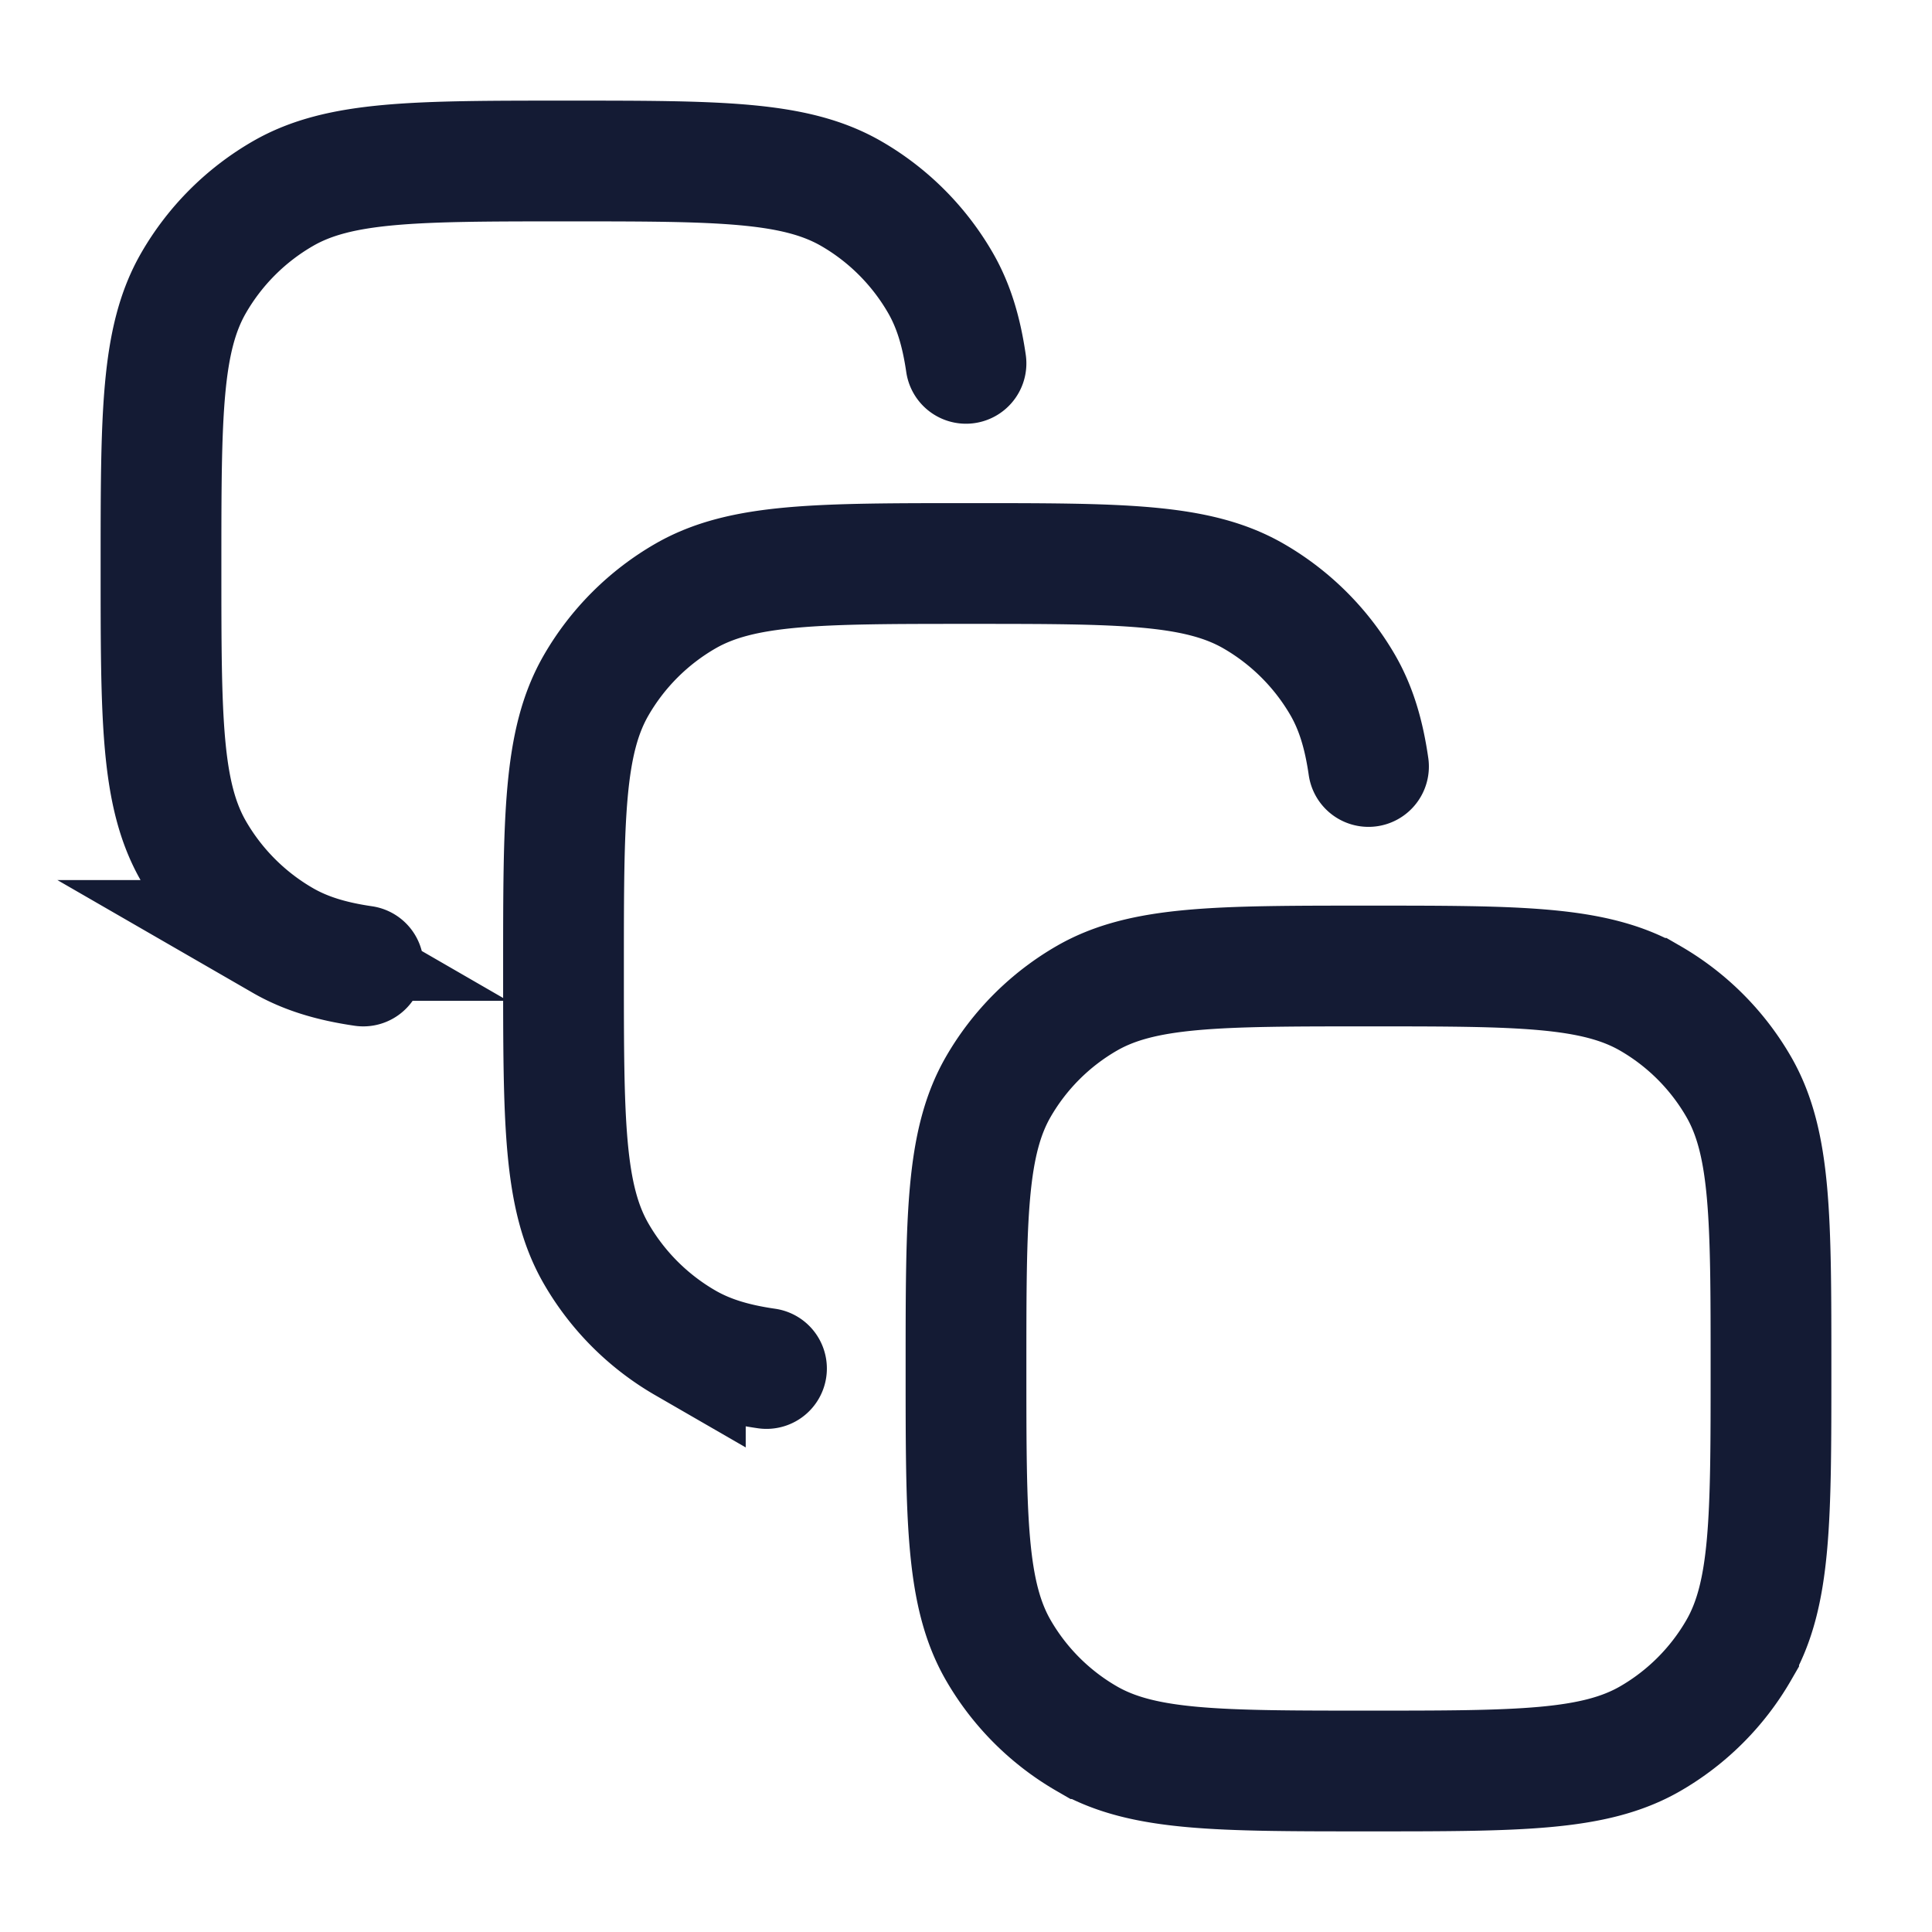
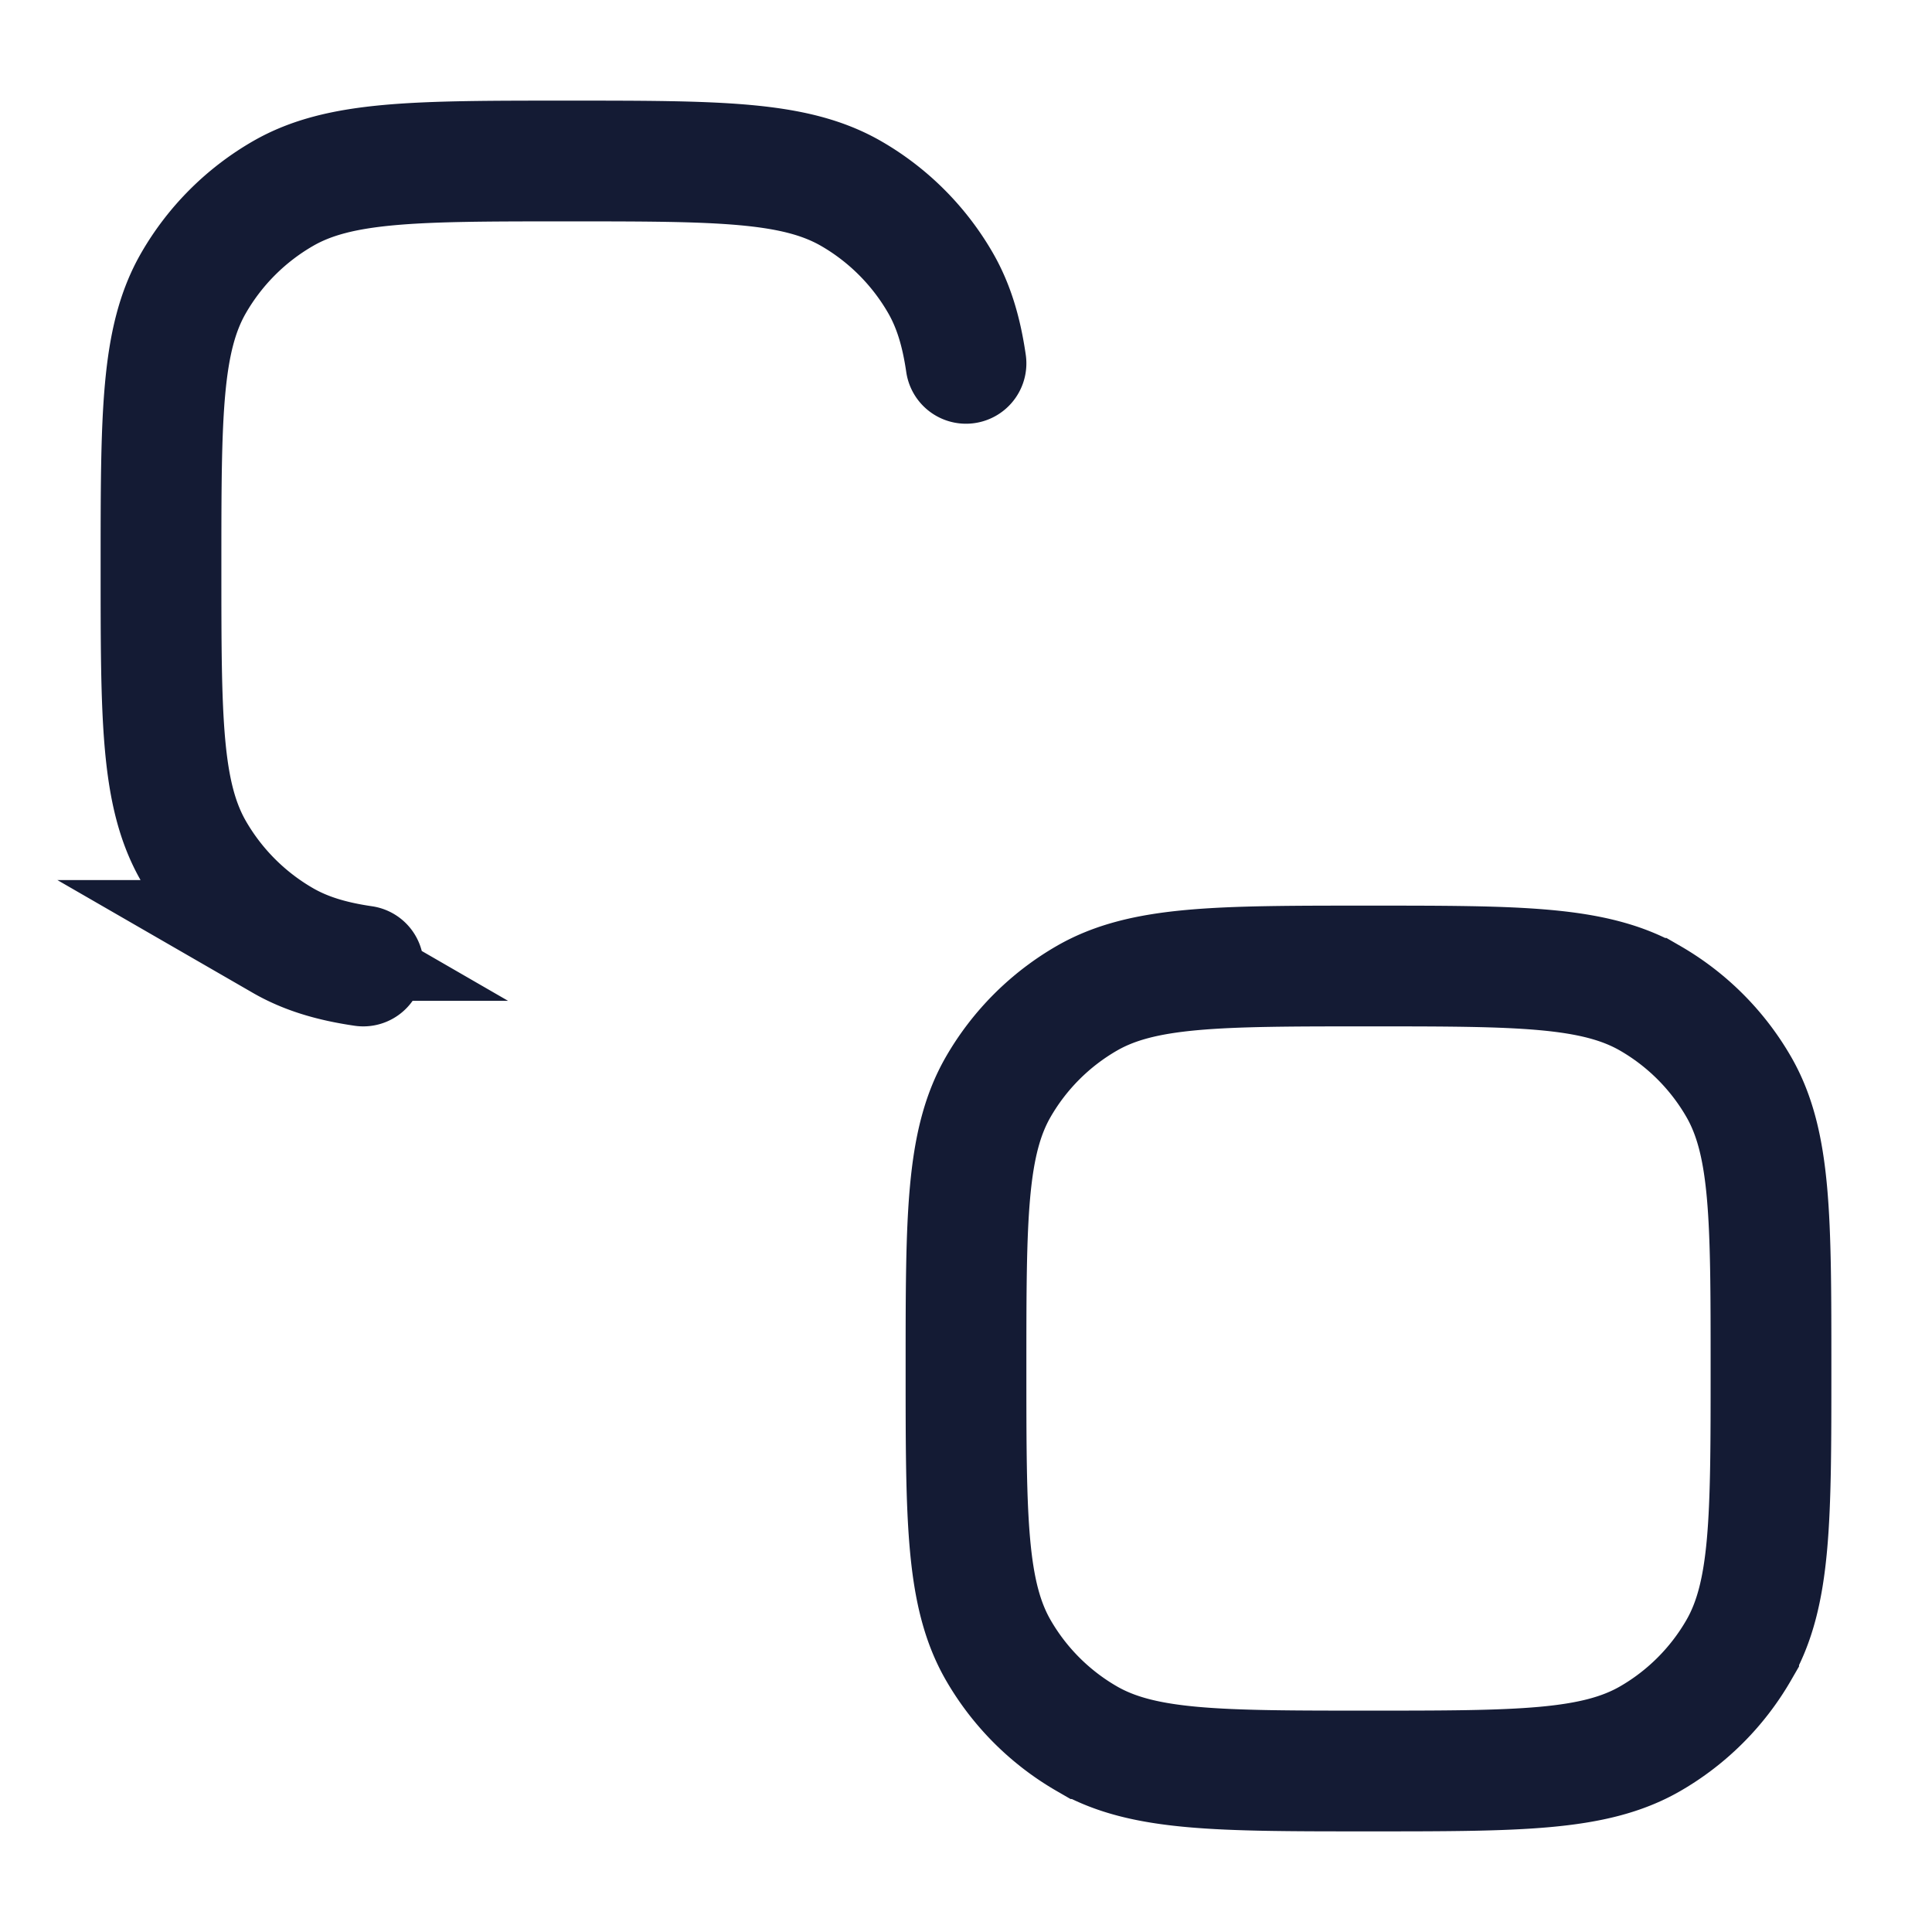
<svg xmlns="http://www.w3.org/2000/svg" width="30" height="30" fill="none">
  <path d="M5.641 15c-.501-.073-.9-.195-1.25-.397a3.783 3.783 0 0 1-1.384-1.384C2.5 12.34 2.5 11.162 2.5 8.805c0-2.357 0-3.536.507-4.413a3.783 3.783 0 0 1 1.385-1.385C5.269 2.5 6.448 2.5 8.805 2.5s3.536 0 4.414.507c.575.332 1.052.81 1.384 1.385.202.35.324.748.397 1.25" stroke="#141B34" stroke-width="1.875" stroke-linecap="round" />
-   <path d="M11.902 21.25c-.507-.073-.908-.195-1.26-.398a3.782 3.782 0 0 1-1.385-1.385c-.507-.878-.507-2.056-.507-4.413s0-3.535.507-4.413a3.783 3.783 0 0 1 1.384-1.384c.878-.507 2.056-.507 4.413-.507s3.535 0 4.413.507a3.79 3.79 0 0 1 1.385 1.384c.203.353.325.754.398 1.261" stroke="#141B34" stroke-width="1.875" stroke-linecap="round" />
  <path d="M15 21.25c0-2.337 0-3.505.502-4.375a3.75 3.75 0 0 1 1.373-1.373C17.745 15 18.913 15 21.25 15s3.505 0 4.375.502a3.75 3.75 0 0 1 1.373 1.373c.502.87.502 2.038.502 4.375s0 3.505-.502 4.375a3.75 3.75 0 0 1-1.373 1.373c-.87.502-2.038.502-4.375.502s-3.505 0-4.375-.502a3.75 3.75 0 0 1-1.373-1.373C15 24.755 15 23.587 15 21.25z" stroke="#141B34" stroke-width="1.875" />
</svg>